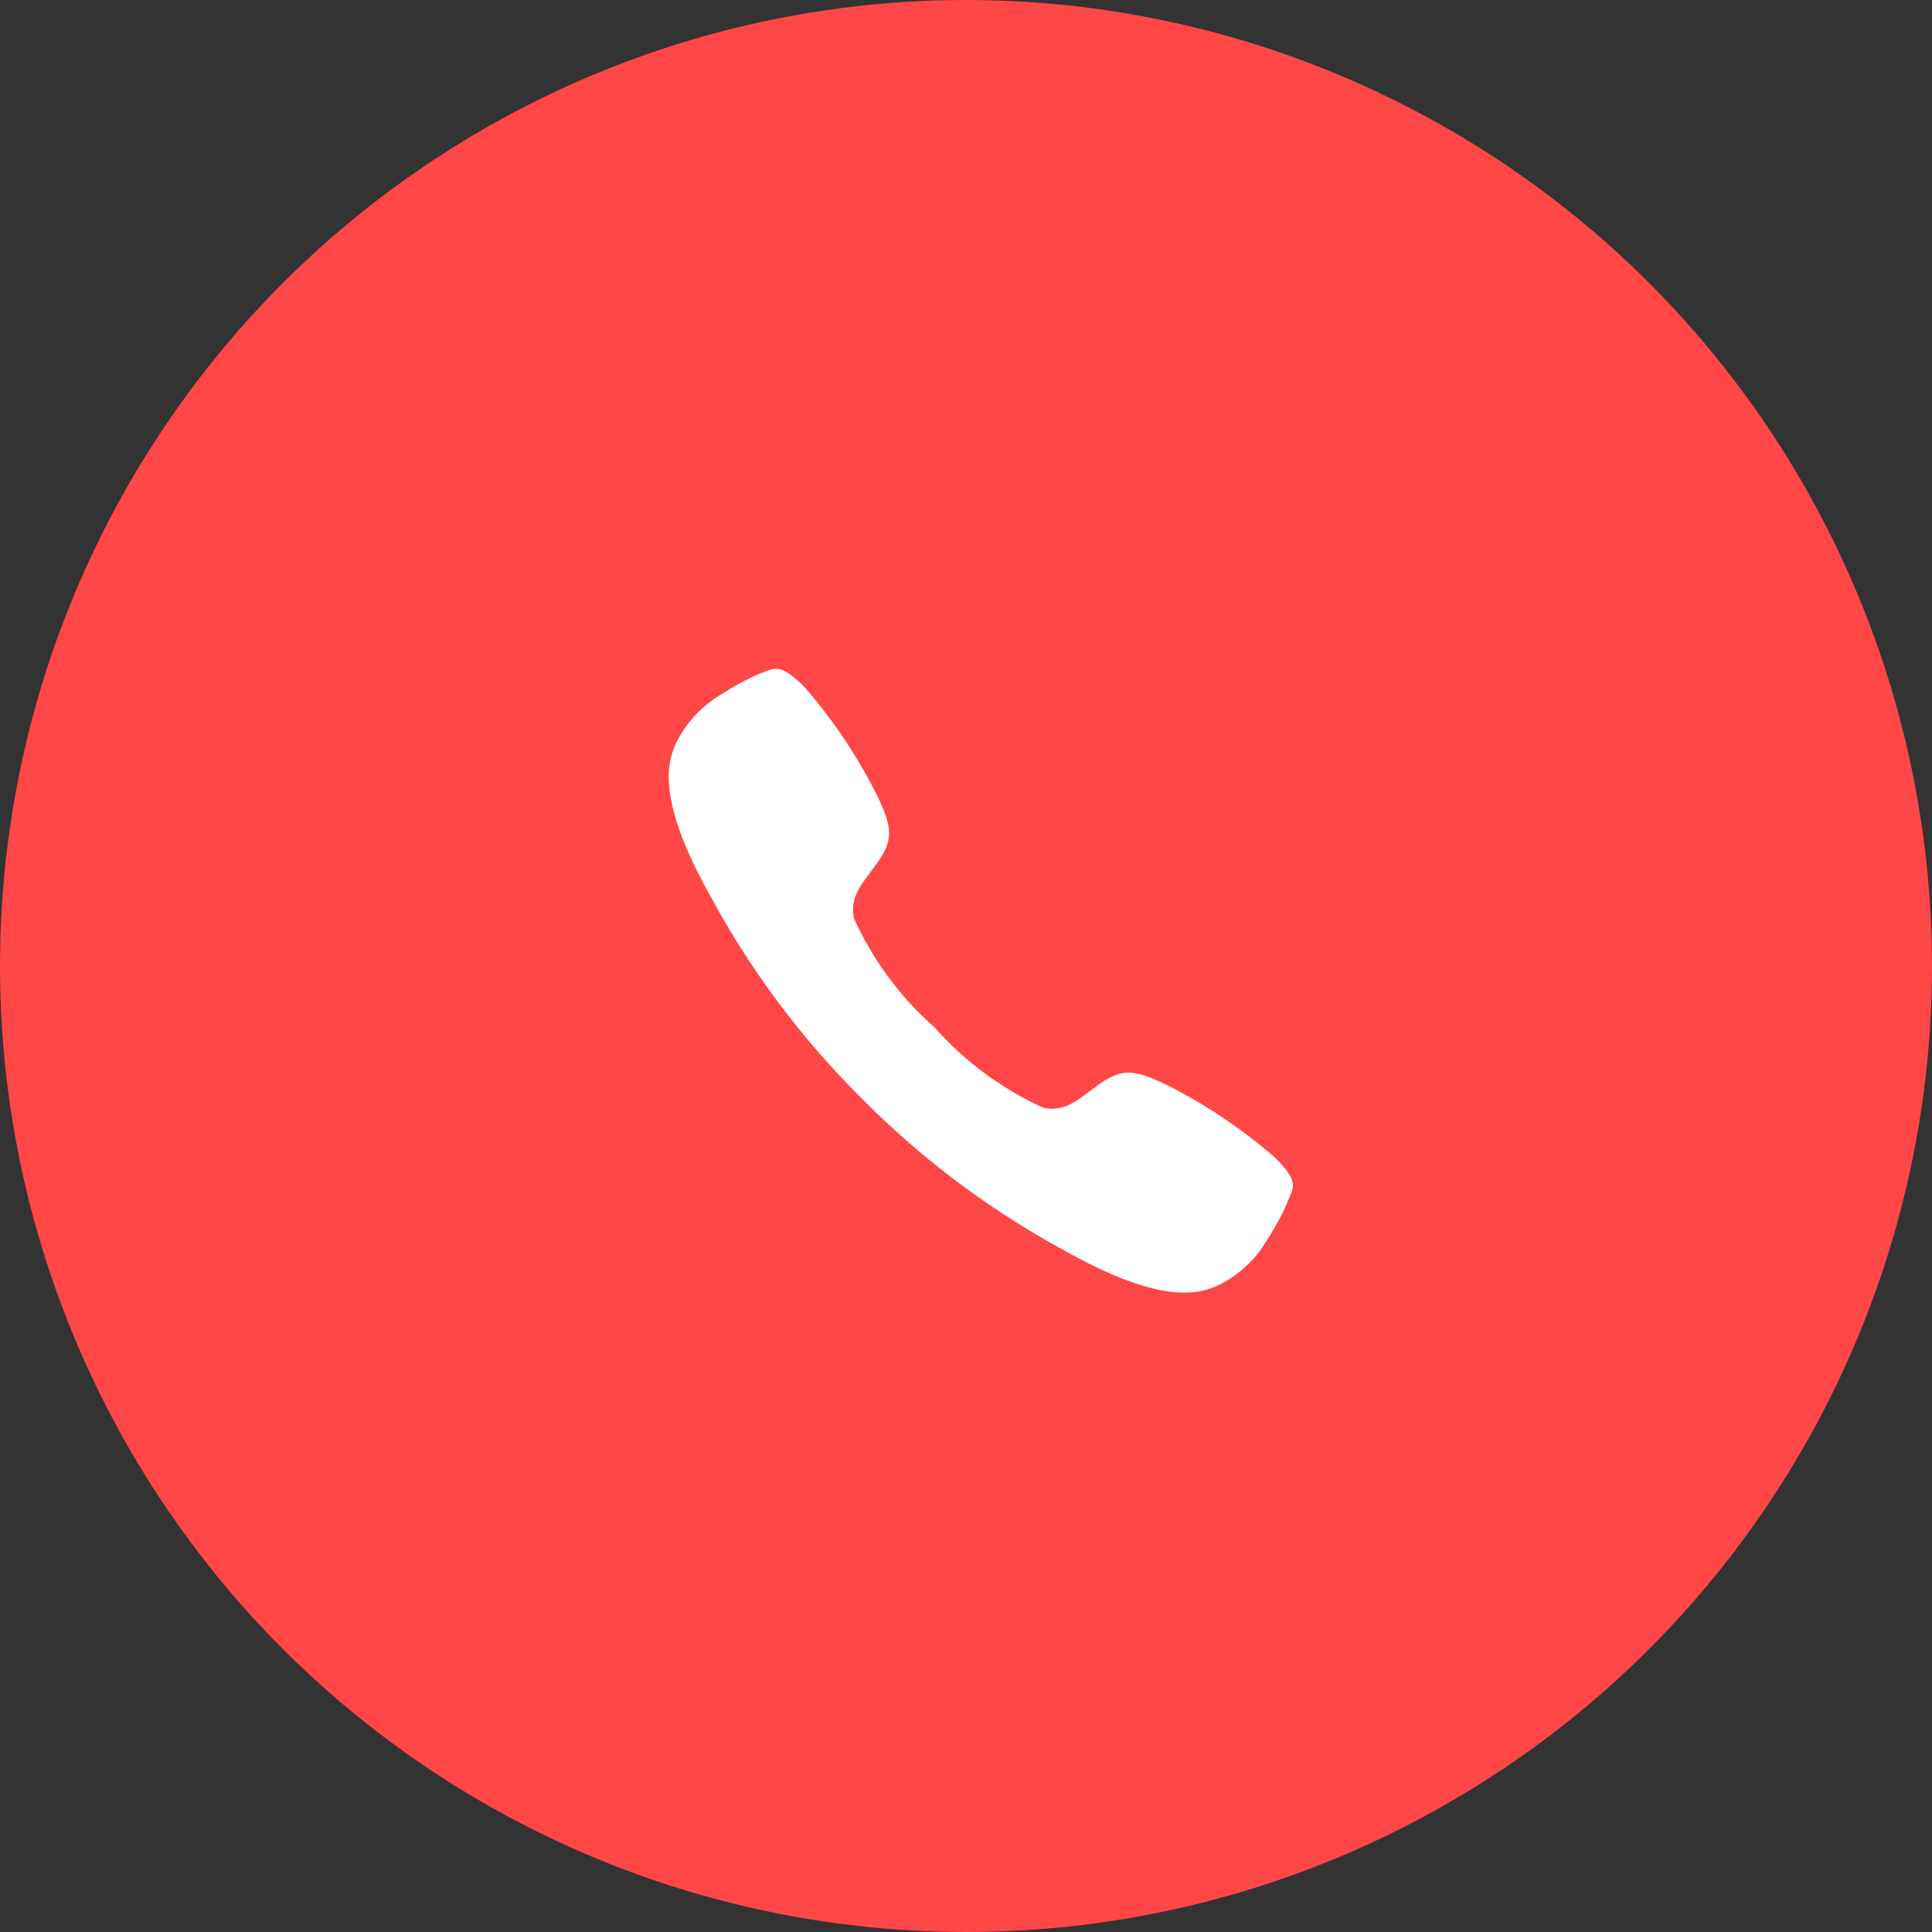
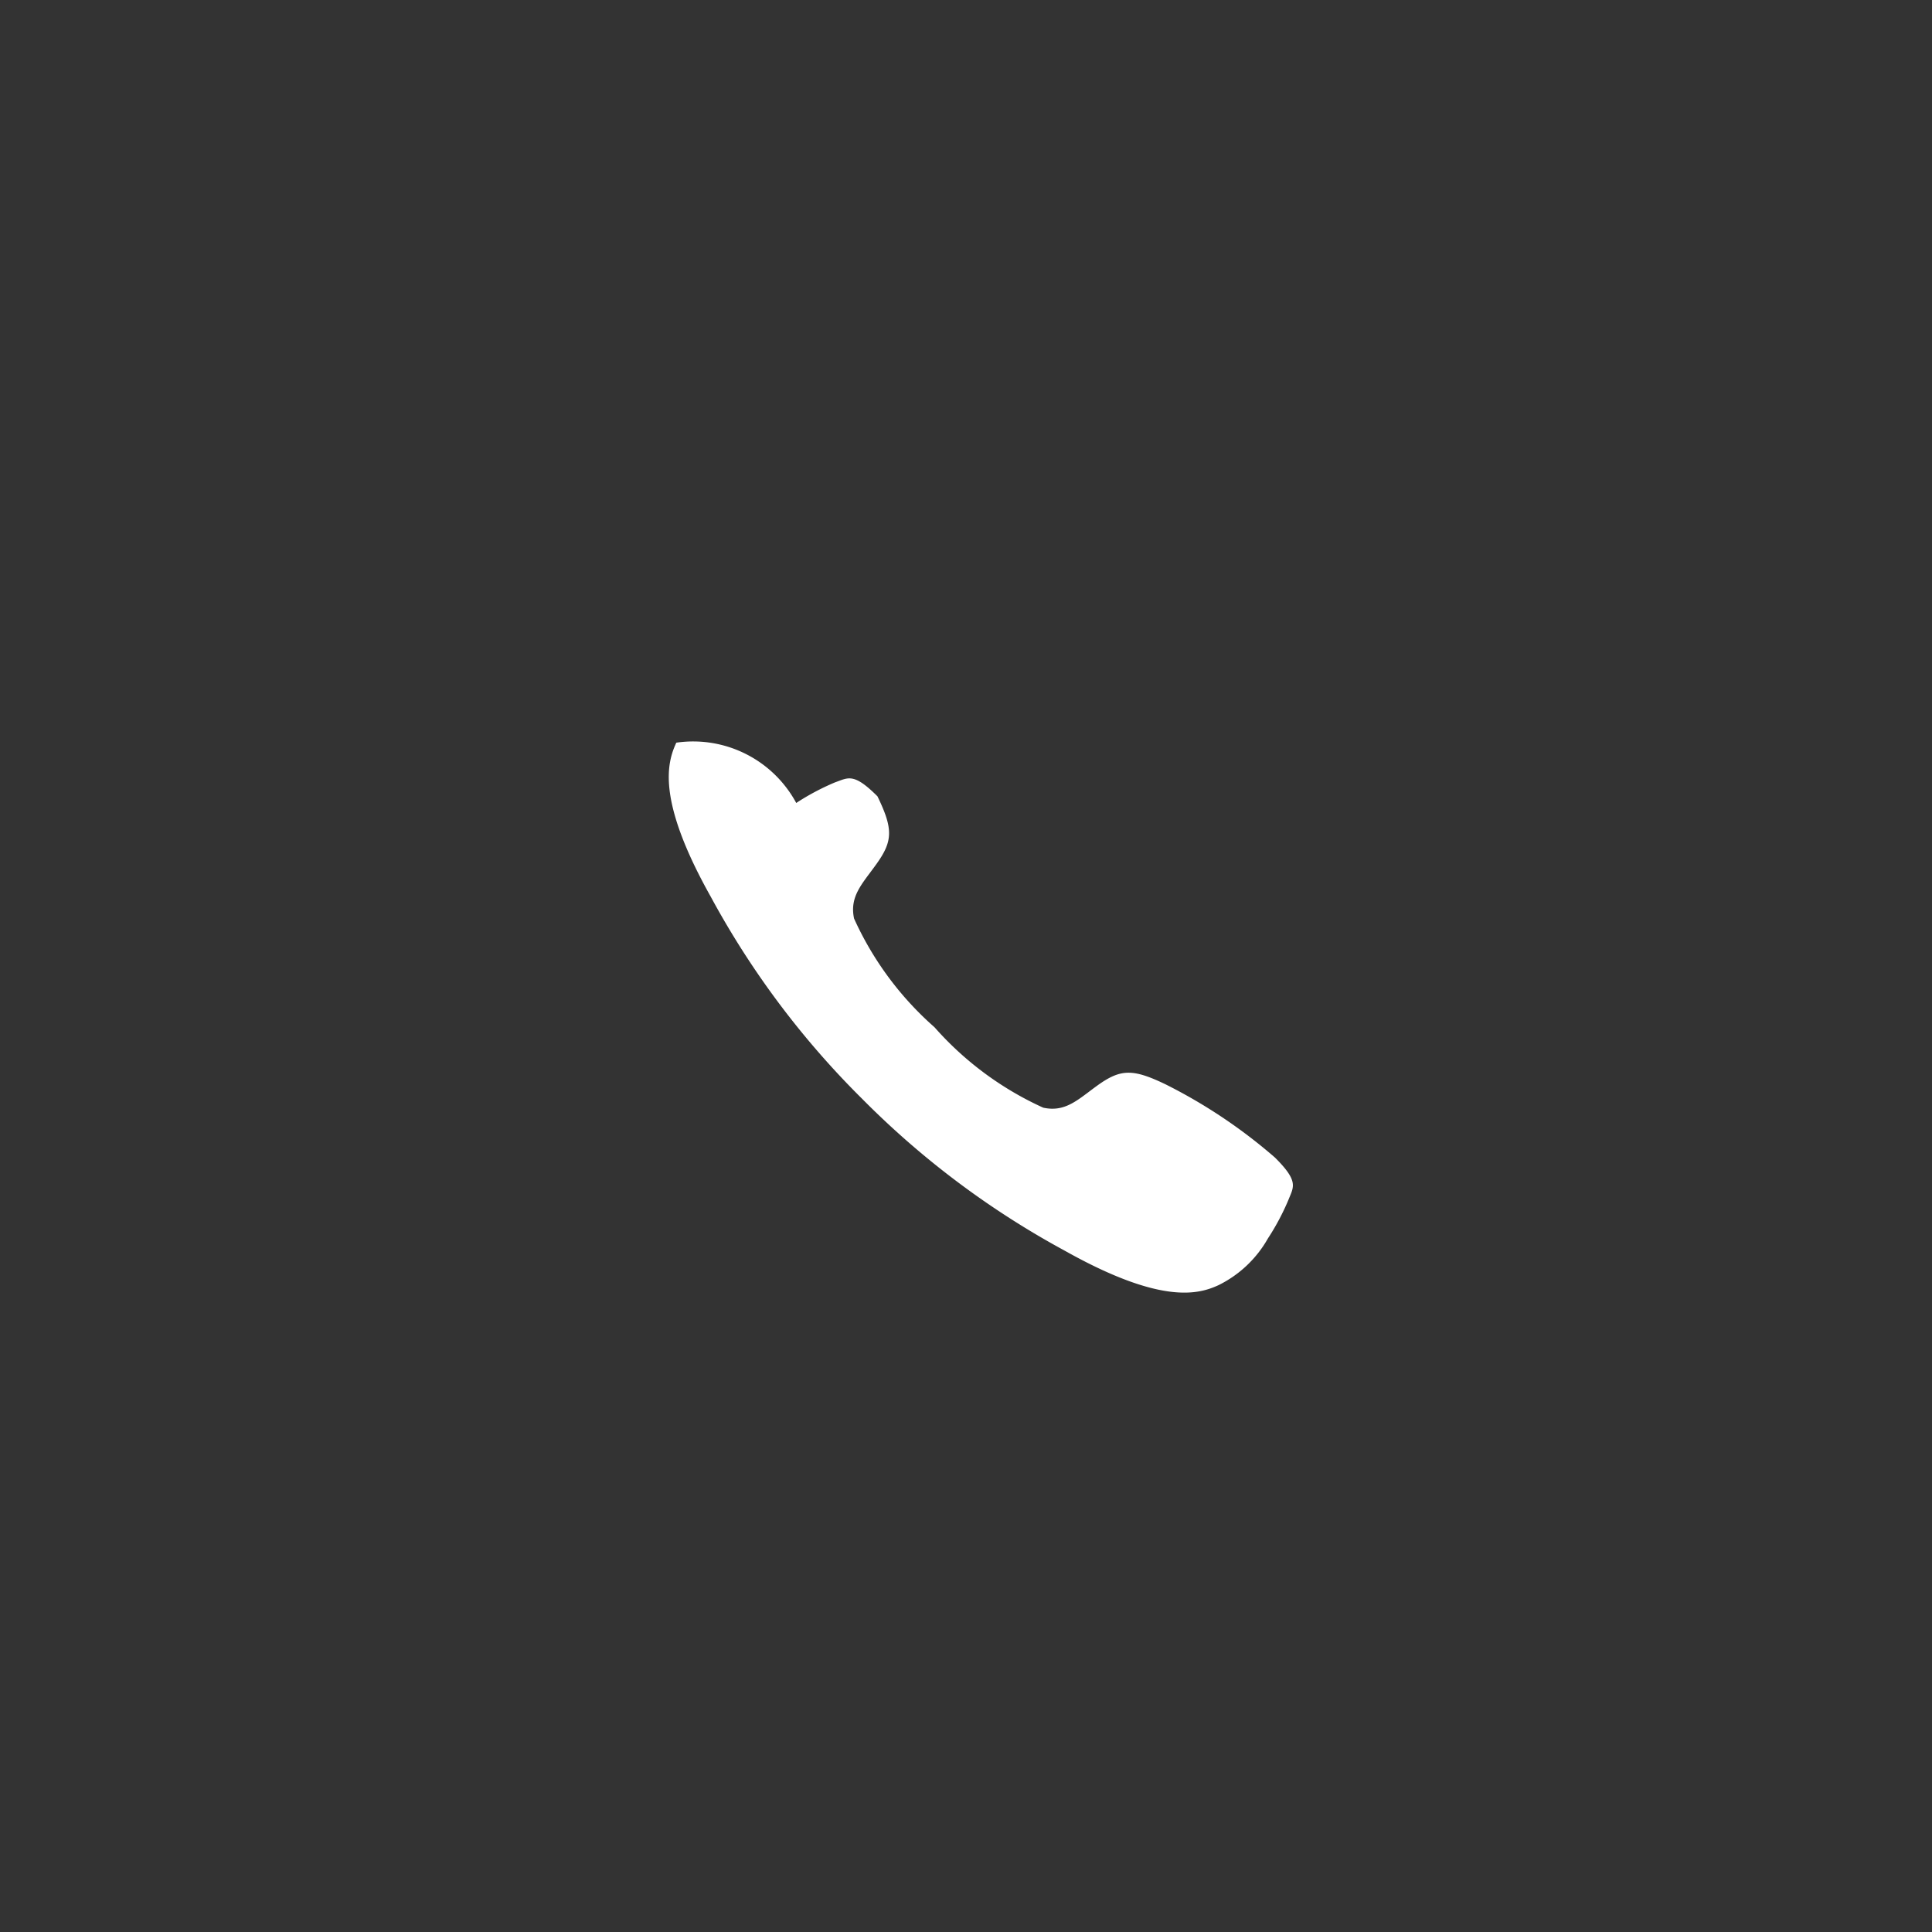
<svg xmlns="http://www.w3.org/2000/svg" width="52" height="52" viewBox="0 0 52 52">
  <rect x="0" y="0" width="52" height="52" fill="#333333" stroke="none" />
  <g id="Group_69386" data-name="Group 69386" transform="translate(-100 -703)">
-     <circle id="Ellipse_1014" data-name="Ellipse 1014" cx="26" cy="26" r="26" transform="translate(100 703)" fill="#ff4748" />
-     <path id="Icon_ionic-ios-call" data-name="Icon ionic-ios-call" d="M20.805,17.657a14.111,14.111,0,0,0-2.948-1.972c-.883-.424-1.207-.415-1.833.035-.52.376-.857.726-1.456.595a8.688,8.688,0,0,1-2.926-2.165,8.625,8.625,0,0,1-2.165-2.926c-.127-.6.223-.936.595-1.456.45-.625.464-.949.035-1.833A13.832,13.832,0,0,0,8.135,4.986c-.643-.643-.787-.5-1.141-.376a6.5,6.5,0,0,0-1.045.555A3.153,3.153,0,0,0,4.693,6.491c-.249.538-.538,1.539.932,4.155A23.184,23.184,0,0,0,9.7,16.082h0l0,0,0,0h0a23.274,23.274,0,0,0,5.436,4.076c2.615,1.47,3.617,1.181,4.155.932a3.1,3.1,0,0,0,1.325-1.255,6.5,6.5,0,0,0,.555-1.045C21.308,18.444,21.452,18.3,20.805,17.657Z" transform="translate(113.51 716.498)" fill="#fff" />
+     <path id="Icon_ionic-ios-call" data-name="Icon ionic-ios-call" d="M20.805,17.657a14.111,14.111,0,0,0-2.948-1.972c-.883-.424-1.207-.415-1.833.035-.52.376-.857.726-1.456.595a8.688,8.688,0,0,1-2.926-2.165,8.625,8.625,0,0,1-2.165-2.926c-.127-.6.223-.936.595-1.456.45-.625.464-.949.035-1.833c-.643-.643-.787-.5-1.141-.376a6.5,6.5,0,0,0-1.045.555A3.153,3.153,0,0,0,4.693,6.491c-.249.538-.538,1.539.932,4.155A23.184,23.184,0,0,0,9.7,16.082h0l0,0,0,0h0a23.274,23.274,0,0,0,5.436,4.076c2.615,1.47,3.617,1.181,4.155.932a3.1,3.1,0,0,0,1.325-1.255,6.5,6.5,0,0,0,.555-1.045C21.308,18.444,21.452,18.3,20.805,17.657Z" transform="translate(113.51 716.498)" fill="#fff" />
  </g>
</svg>